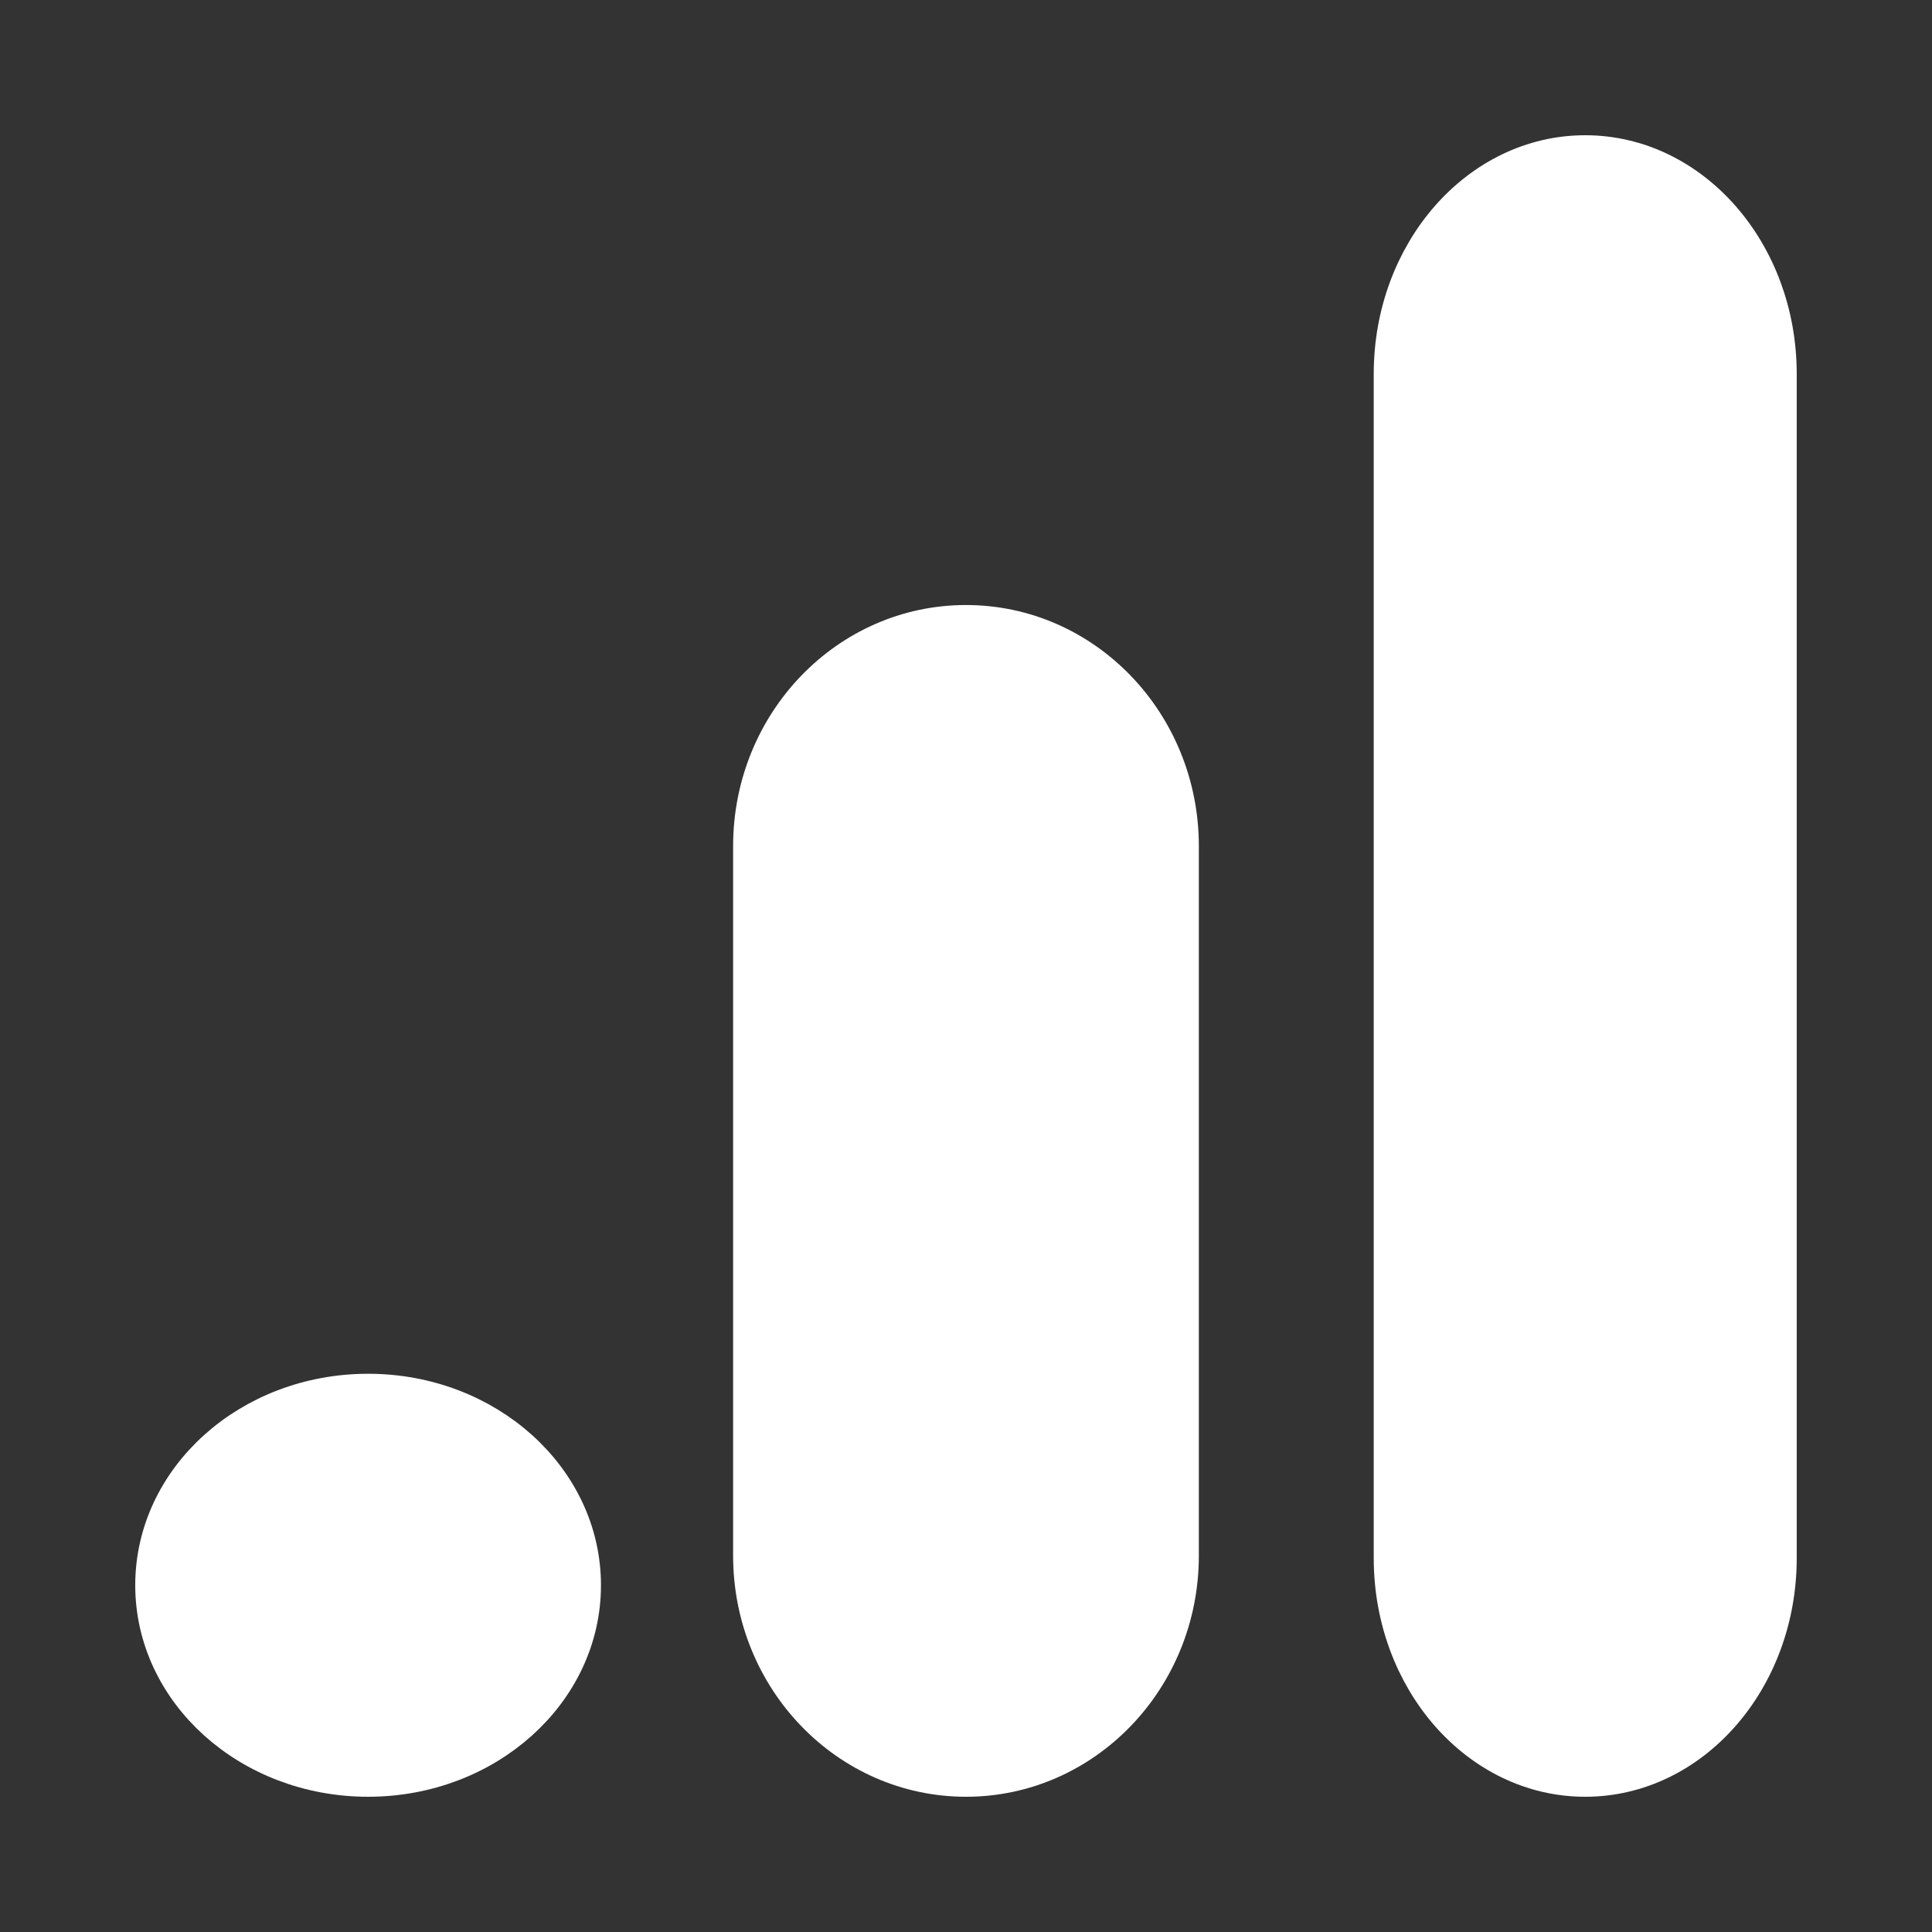
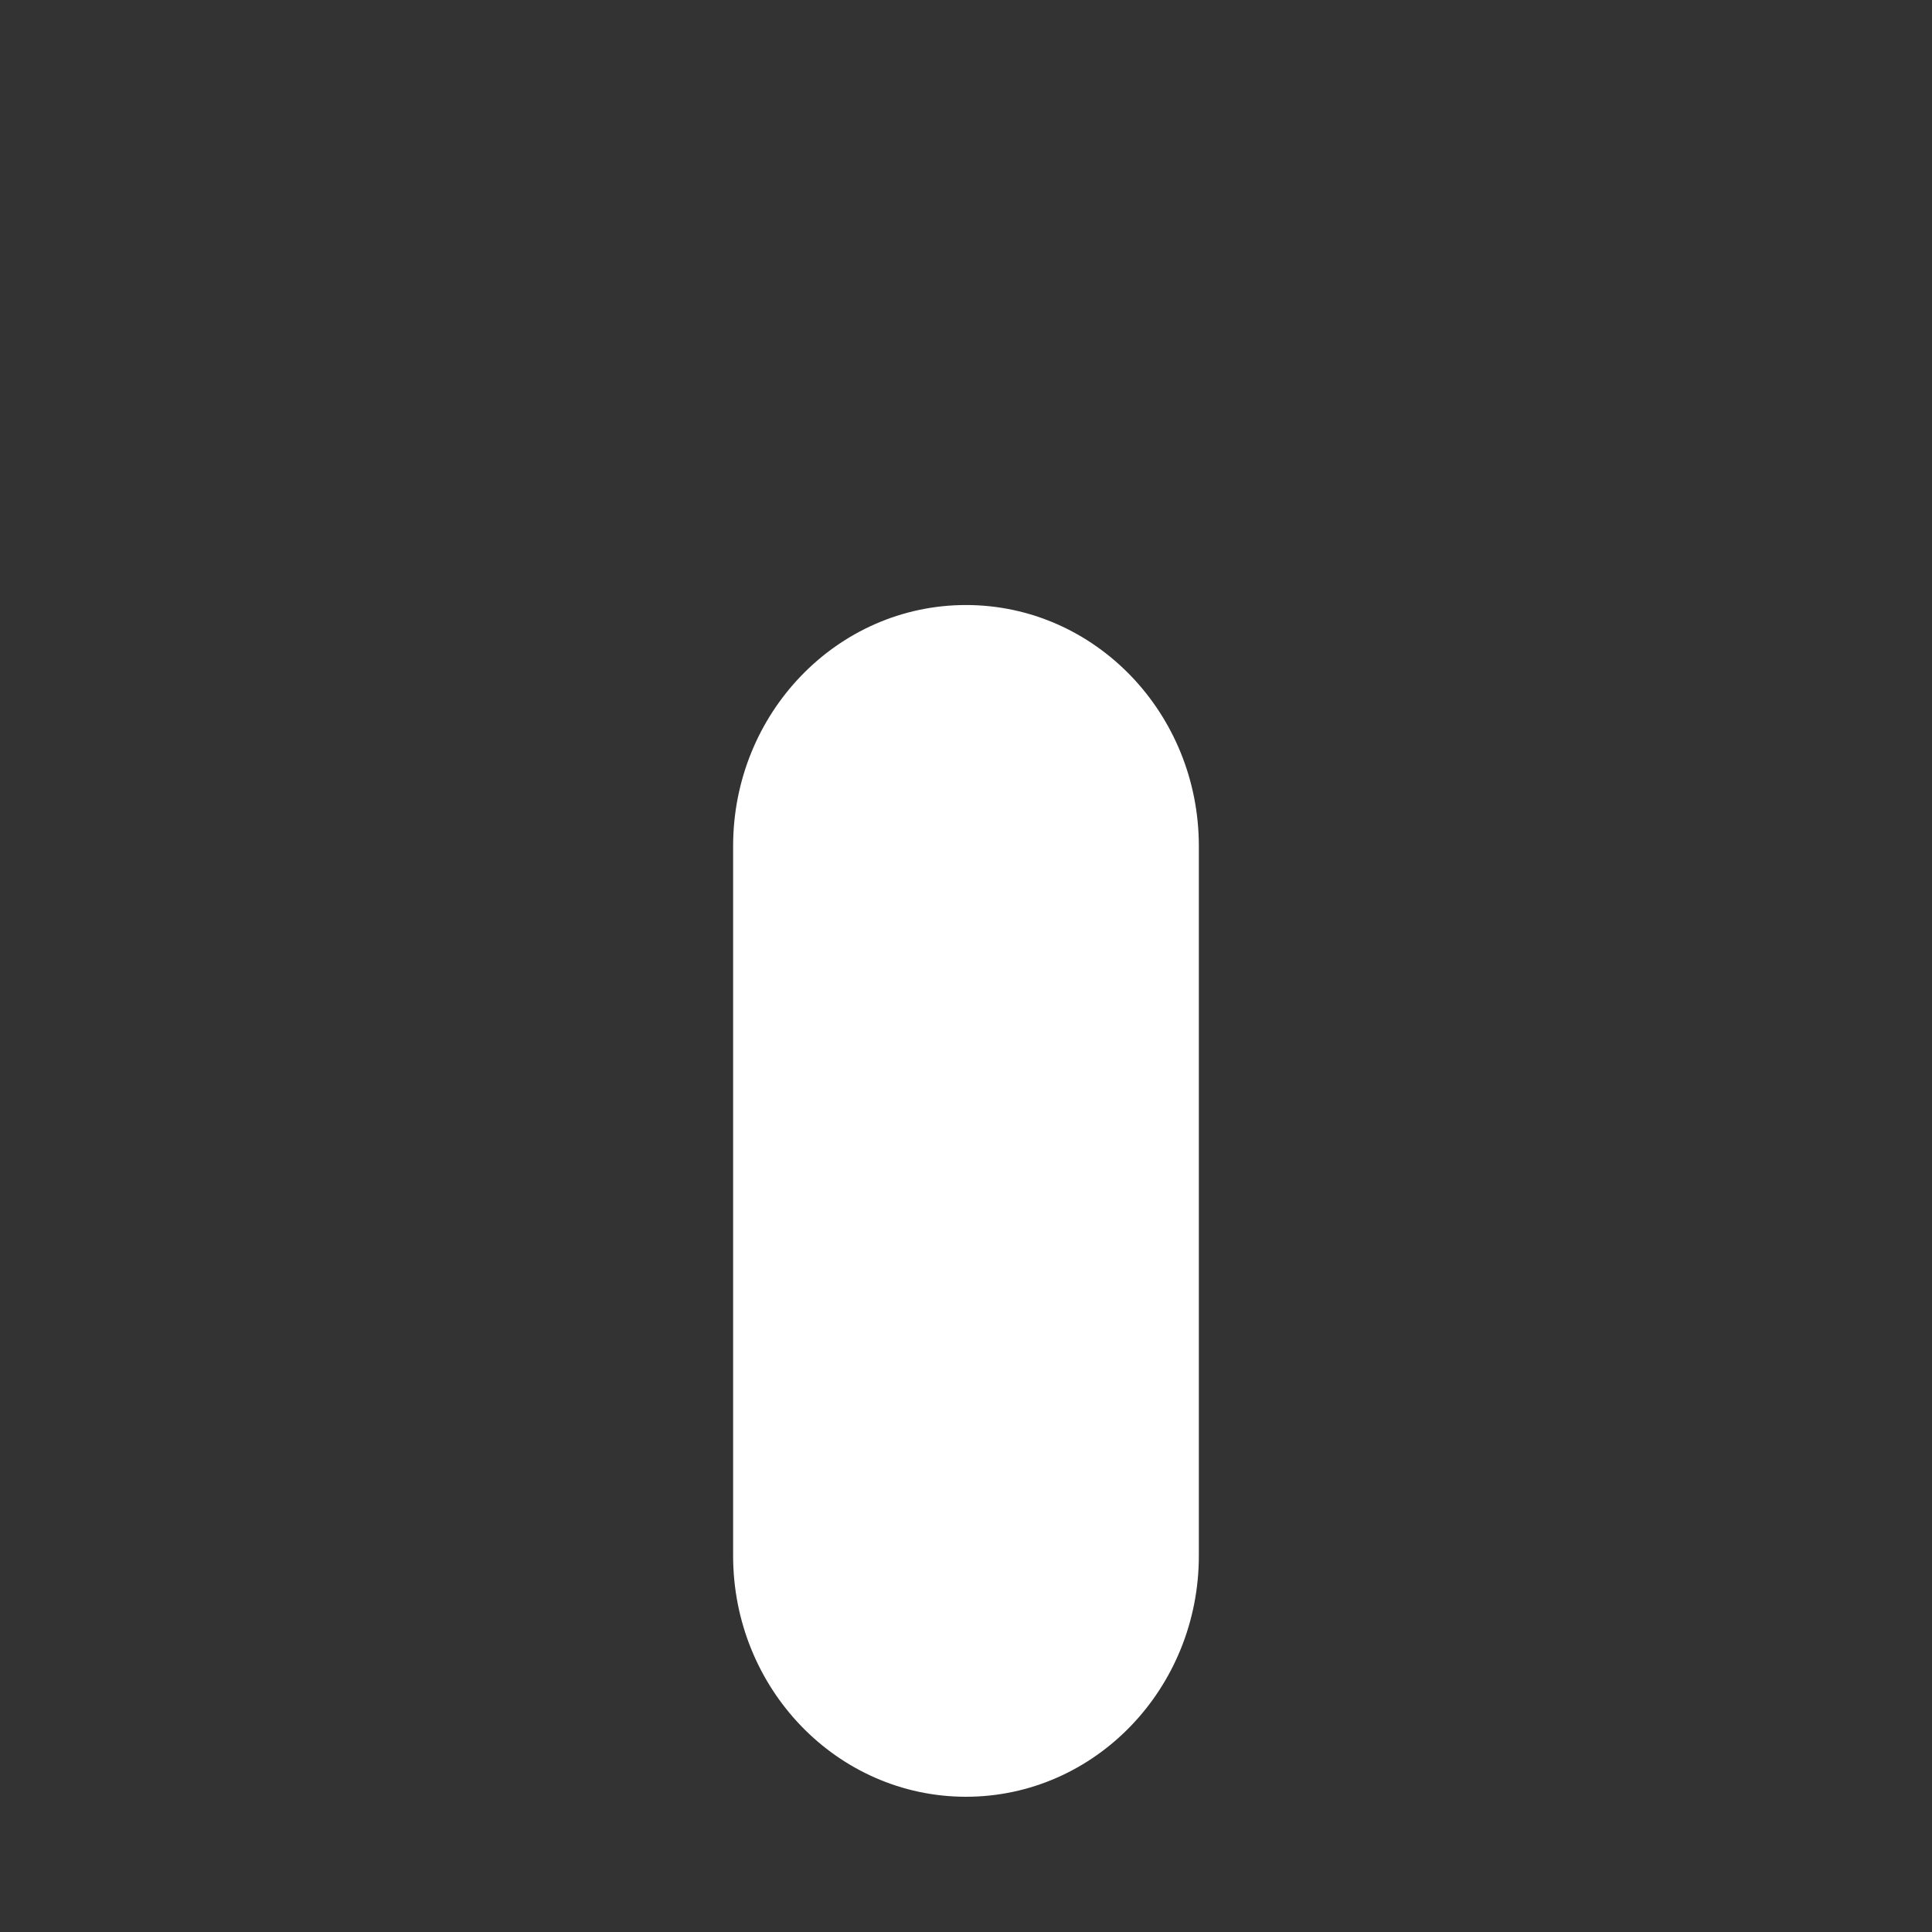
<svg xmlns="http://www.w3.org/2000/svg" width="50" height="50" viewBox="0 0 50 50" fill="none">
  <rect x="0" y="0" width="50" height="50" fill="#333333" stroke="none" />
-   <path d="M41.025 46C43.772 46 45.999 43.459 45.999 40.324V9.676C45.999 6.541 43.772 4 41.025 4C38.279 4 36.052 6.541 36.052 9.676V40.324C36.052 43.459 38.279 46 41.025 46Z" fill="white" stroke="white" stroke-linecap="round" stroke-linejoin="round" />
  <path d="M25 46C28.052 46 30.526 43.431 30.526 40.261V21.897C30.526 18.728 28.052 16.158 25 16.158C21.947 16.158 19.473 18.728 19.473 21.897V40.261C19.473 43.431 21.947 46 25 46Z" fill="white" stroke="white" stroke-linecap="round" stroke-linejoin="round" />
-   <path d="M9.526 46C12.578 46 15.053 43.773 15.053 41.026C15.053 38.279 12.578 36.053 9.526 36.053C6.474 36.053 4 38.279 4 41.026C4 43.773 6.474 46 9.526 46Z" fill="white" stroke="white" stroke-linecap="round" stroke-linejoin="round" />
</svg>